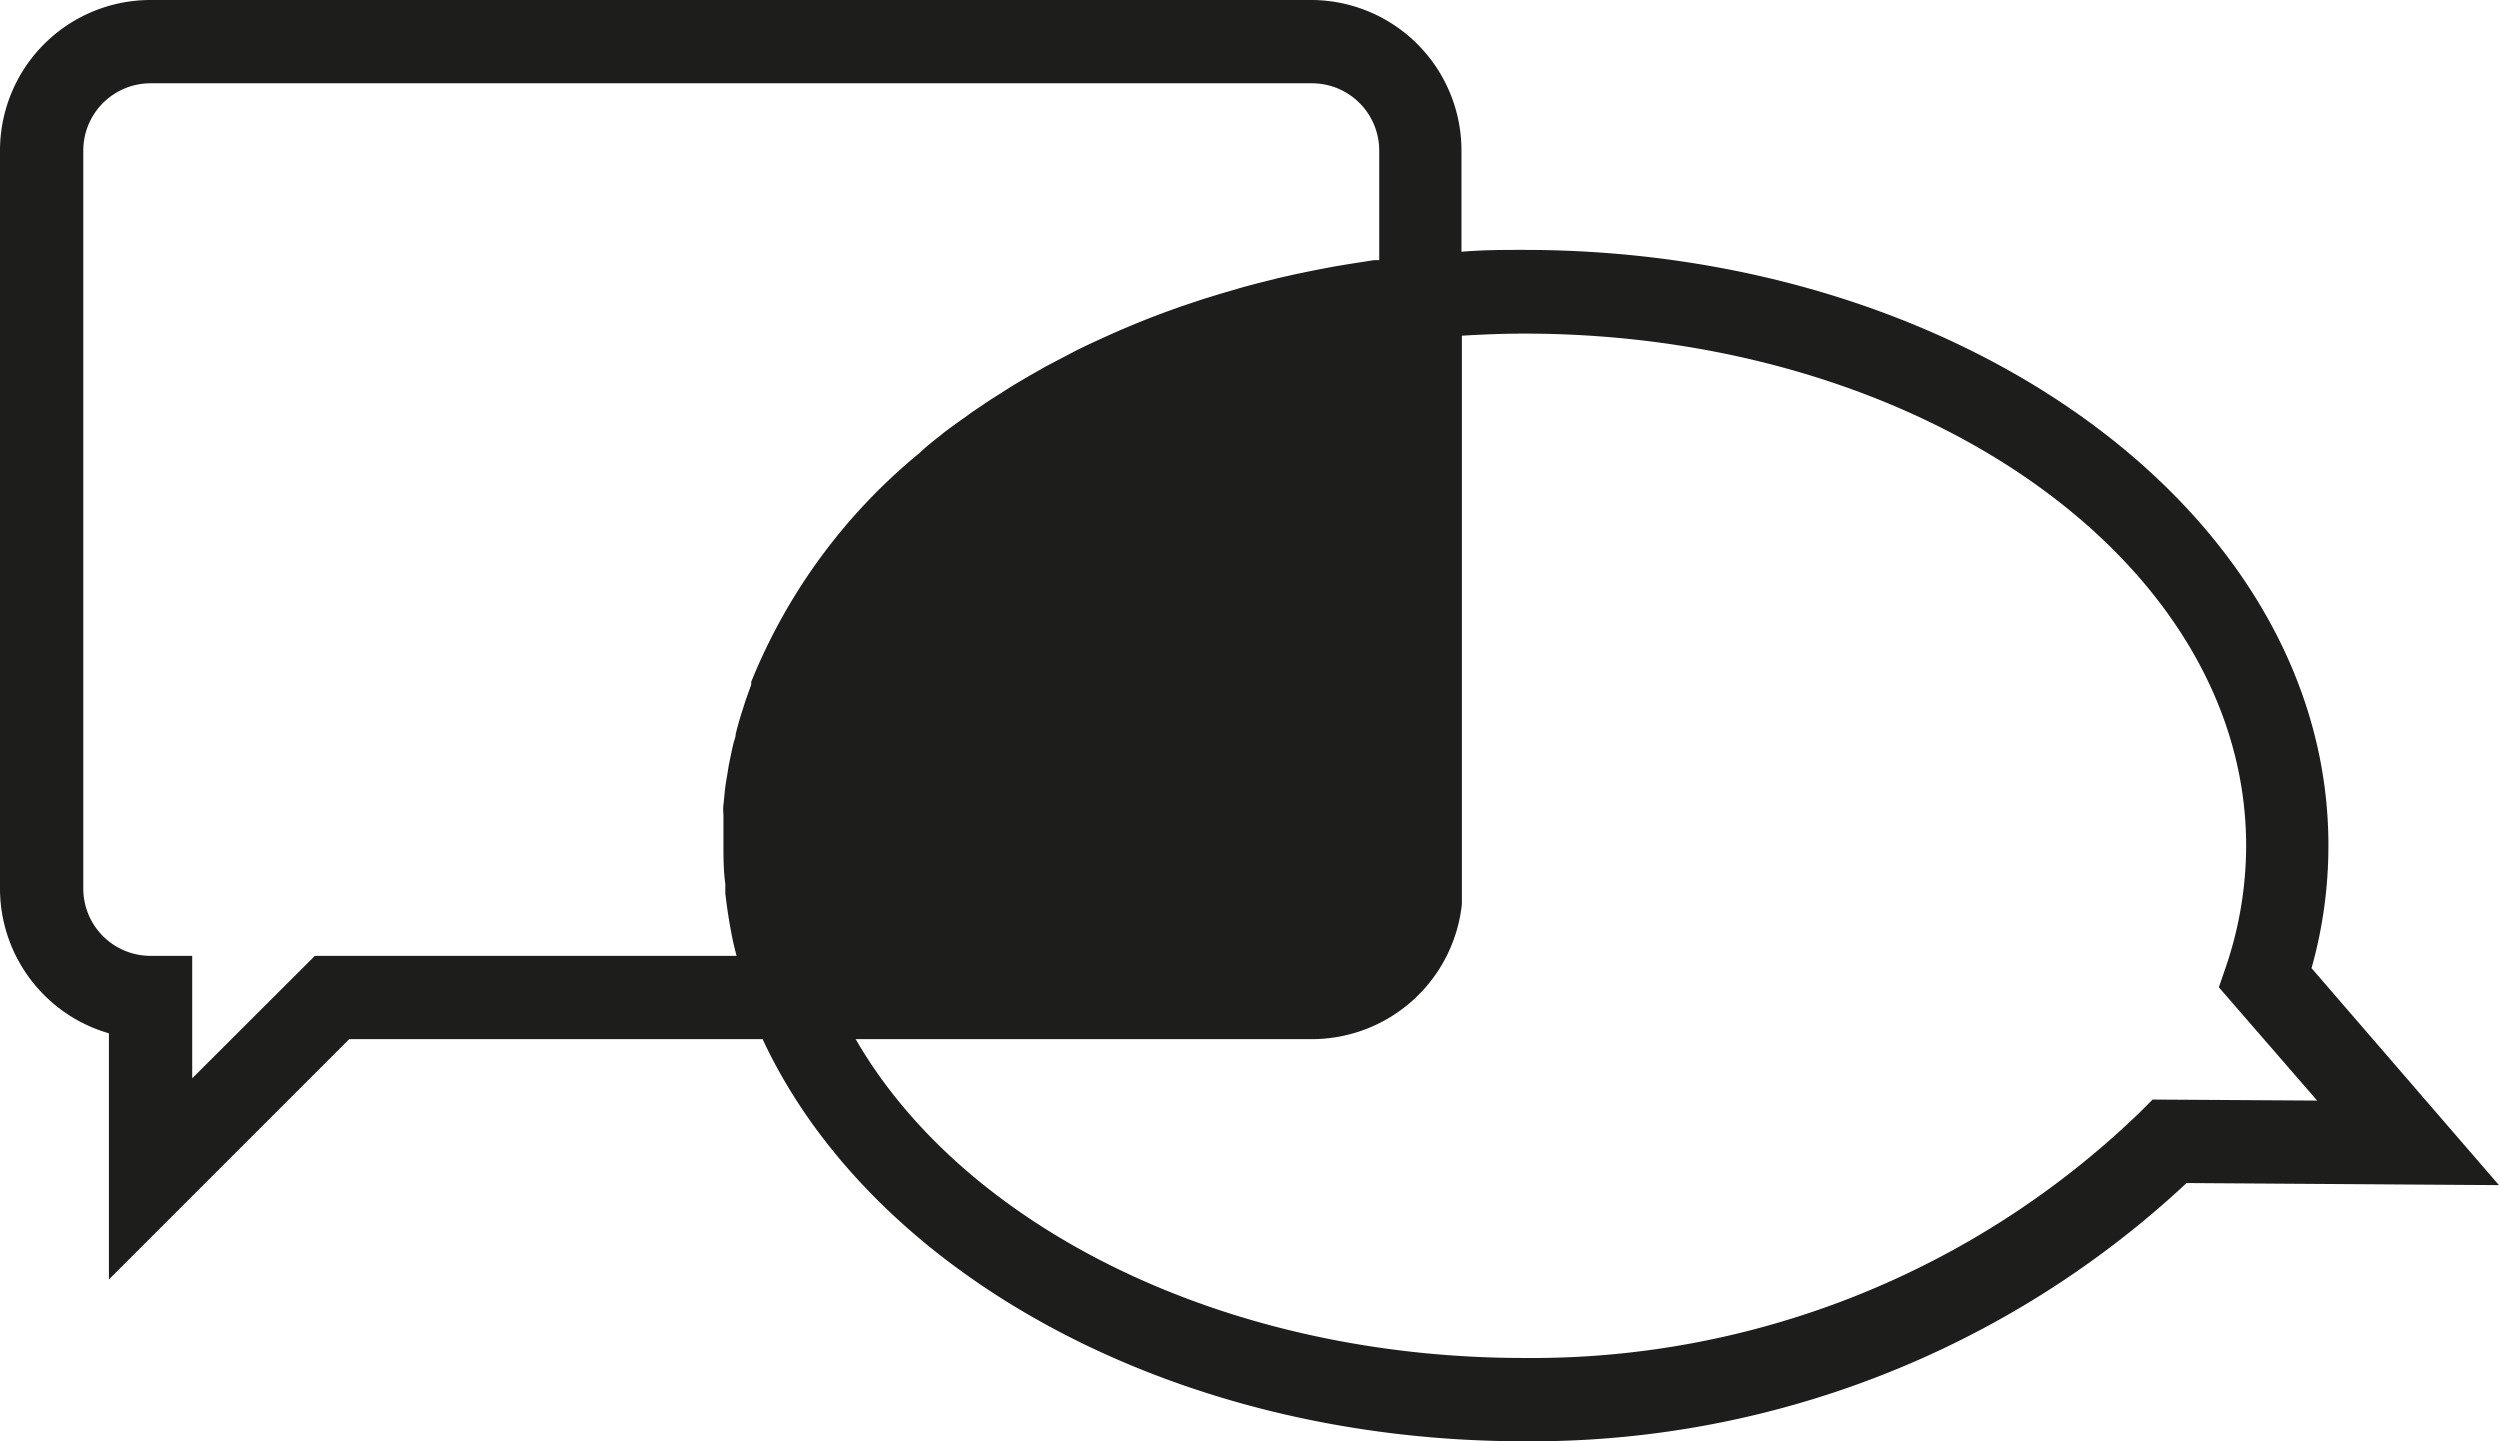
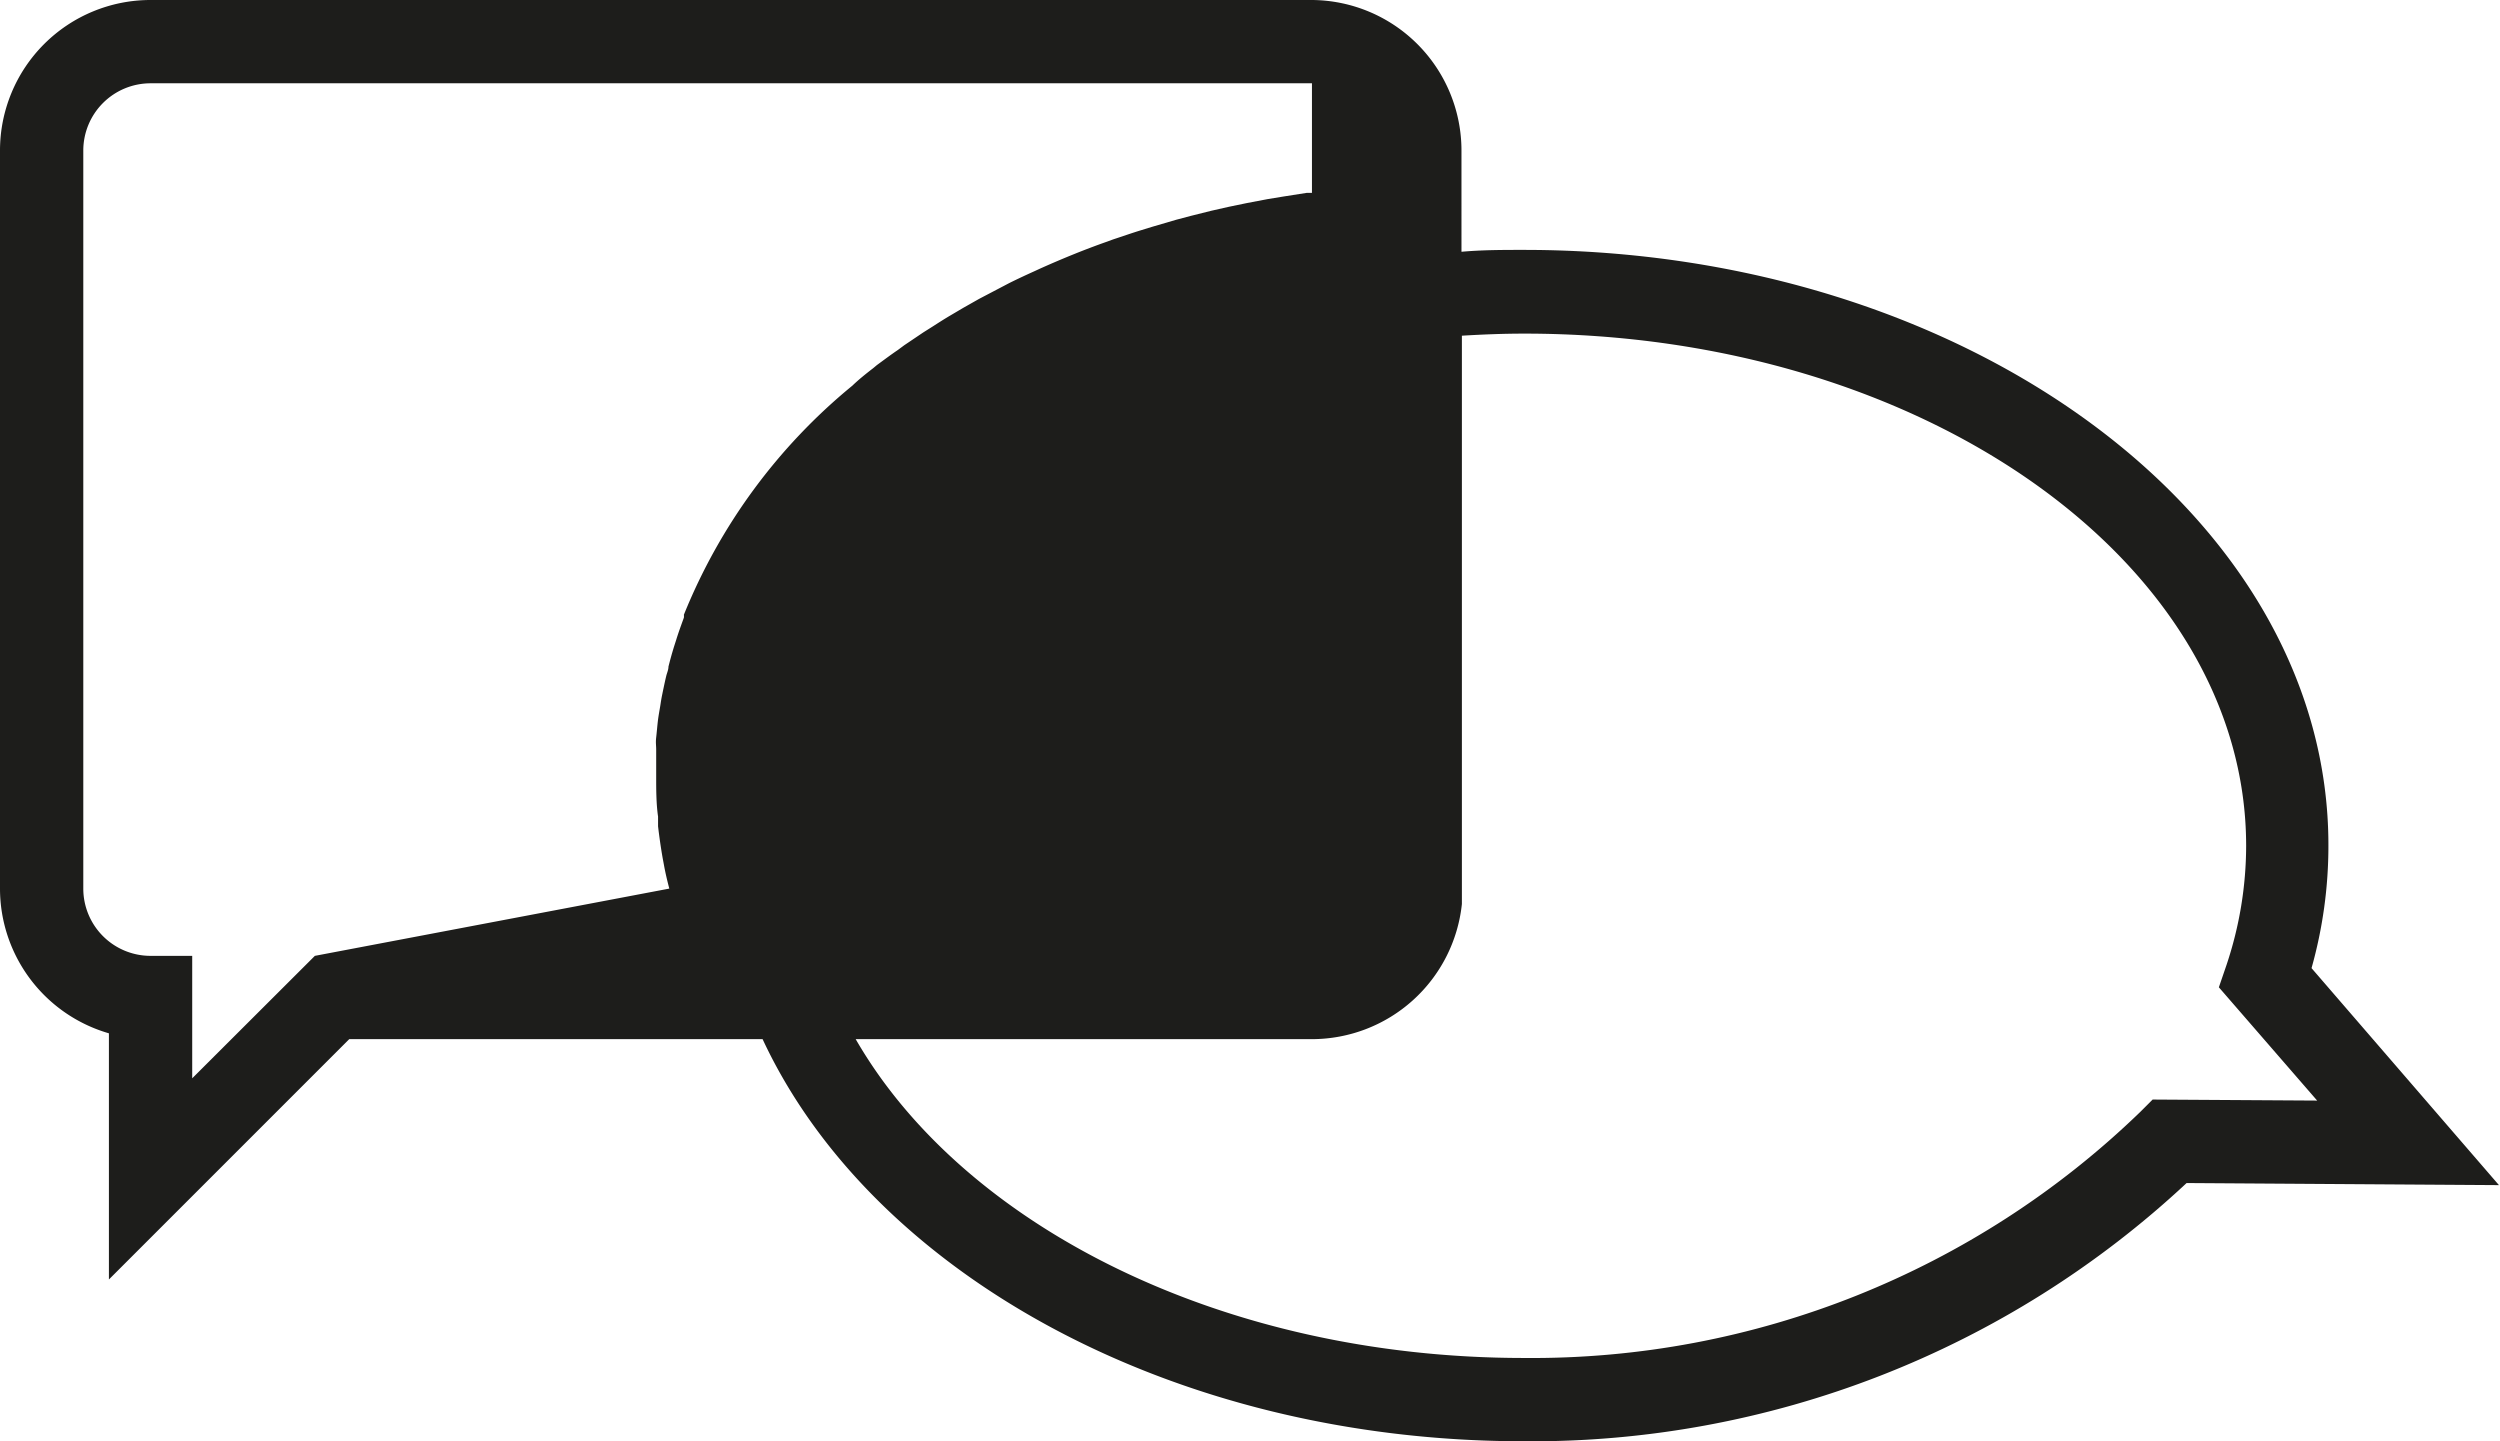
<svg xmlns="http://www.w3.org/2000/svg" viewBox="0 0 120.05 69.21">
  <defs>
    <style>.cls-1{fill:#1d1d1b;}</style>
  </defs>
  <g id="Layer_2" data-name="Layer 2">
    <g id="Calque_1" data-name="Calque 1">
-       <path class="cls-1" d="M111,46.49a21.65,21.65,0,0,0,.81-5.87C111.84,24.85,94.5,12,73.18,12c-1,0-2,0-3,.09V7.23A7.23,7.23,0,0,0,63,0H7.23A7.23,7.23,0,0,0,0,7.23V42.67a7.24,7.24,0,0,0,5.23,6.95V61.44L16.77,49.9H36.62c5.23,11.22,19.64,19.31,36.56,19.31A46.08,46.08,0,0,0,105,56.81l15,.1ZM15.12,45.9,9.23,51.78V45.9h-2A3.23,3.23,0,0,1,4,42.67V7.23A3.23,3.23,0,0,1,7.23,4H63a3.23,3.23,0,0,1,3.23,3.23v5.26l-.24,0-1.15.18-.73.12-1,.19-.87.18-.84.19-1,.25-.68.18-1.16.34-.52.16c-.46.14-.91.3-1.37.45l-.27.1c-1.11.39-2.18.83-3.23,1.3l-.26.12c-.42.19-.83.38-1.23.58l-.61.32-.82.43-.76.43-.61.36c-.29.17-.57.35-.85.53l-.46.29-.92.62-.31.23c-.34.23-.67.48-1,.72l-.18.15c-.35.27-.7.55-1,.84l0,0a27.55,27.55,0,0,0-8.09,11,.58.58,0,0,1,0,.14c-.13.36-.26.71-.37,1.07l-.09.28c-.1.32-.19.64-.28,1,0,.14-.06.28-.1.42-.07.29-.13.58-.19.87s-.07.38-.1.57-.09.5-.12.76-.05.52-.08.78,0,.38,0,.58c0,.46,0,.93,0,1.4s0,1.22.09,1.82c0,.16,0,.31,0,.47.06.51.13,1,.22,1.52l.06.32c.07.39.16.77.26,1.15Zm88.25,6.9-.59.59a42,42,0,0,1-29.6,11.82c-14.48,0-26.92-6.34-32.09-15.31H63a7.25,7.25,0,0,0,7.2-6.49c0-.25,0-.49,0-.74V16.12c1-.06,2-.1,3-.1,19.11,0,34.66,11,34.66,24.6a18.08,18.08,0,0,1-.94,5.71l-.37,1.08,4.72,5.44Z" />
+       <path class="cls-1" d="M111,46.49a21.65,21.65,0,0,0,.81-5.87C111.84,24.85,94.5,12,73.18,12c-1,0-2,0-3,.09V7.23A7.23,7.23,0,0,0,63,0H7.23A7.23,7.23,0,0,0,0,7.23V42.67a7.24,7.24,0,0,0,5.23,6.95V61.44L16.77,49.9H36.62c5.23,11.22,19.64,19.31,36.56,19.31A46.08,46.08,0,0,0,105,56.81l15,.1ZM15.12,45.9,9.23,51.78V45.9h-2A3.23,3.23,0,0,1,4,42.67V7.23A3.23,3.23,0,0,1,7.23,4H63v5.26l-.24,0-1.15.18-.73.12-1,.19-.87.18-.84.19-1,.25-.68.18-1.16.34-.52.16c-.46.14-.91.3-1.37.45l-.27.1c-1.11.39-2.18.83-3.23,1.3l-.26.12c-.42.19-.83.38-1.23.58l-.61.32-.82.43-.76.43-.61.36c-.29.17-.57.35-.85.53l-.46.29-.92.62-.31.23c-.34.23-.67.48-1,.72l-.18.15c-.35.27-.7.55-1,.84l0,0a27.55,27.55,0,0,0-8.09,11,.58.58,0,0,1,0,.14c-.13.36-.26.71-.37,1.07l-.09.28c-.1.32-.19.64-.28,1,0,.14-.06.28-.1.42-.07.29-.13.58-.19.87s-.07.38-.1.57-.09.5-.12.76-.05.52-.08.78,0,.38,0,.58c0,.46,0,.93,0,1.4s0,1.22.09,1.82c0,.16,0,.31,0,.47.06.51.13,1,.22,1.52l.06.32c.07.39.16.77.26,1.15Zm88.25,6.9-.59.59a42,42,0,0,1-29.6,11.82c-14.48,0-26.92-6.34-32.09-15.31H63a7.25,7.25,0,0,0,7.2-6.49c0-.25,0-.49,0-.74V16.12c1-.06,2-.1,3-.1,19.11,0,34.66,11,34.66,24.6a18.08,18.08,0,0,1-.94,5.71l-.37,1.08,4.72,5.44Z" />
    </g>
  </g>
</svg>